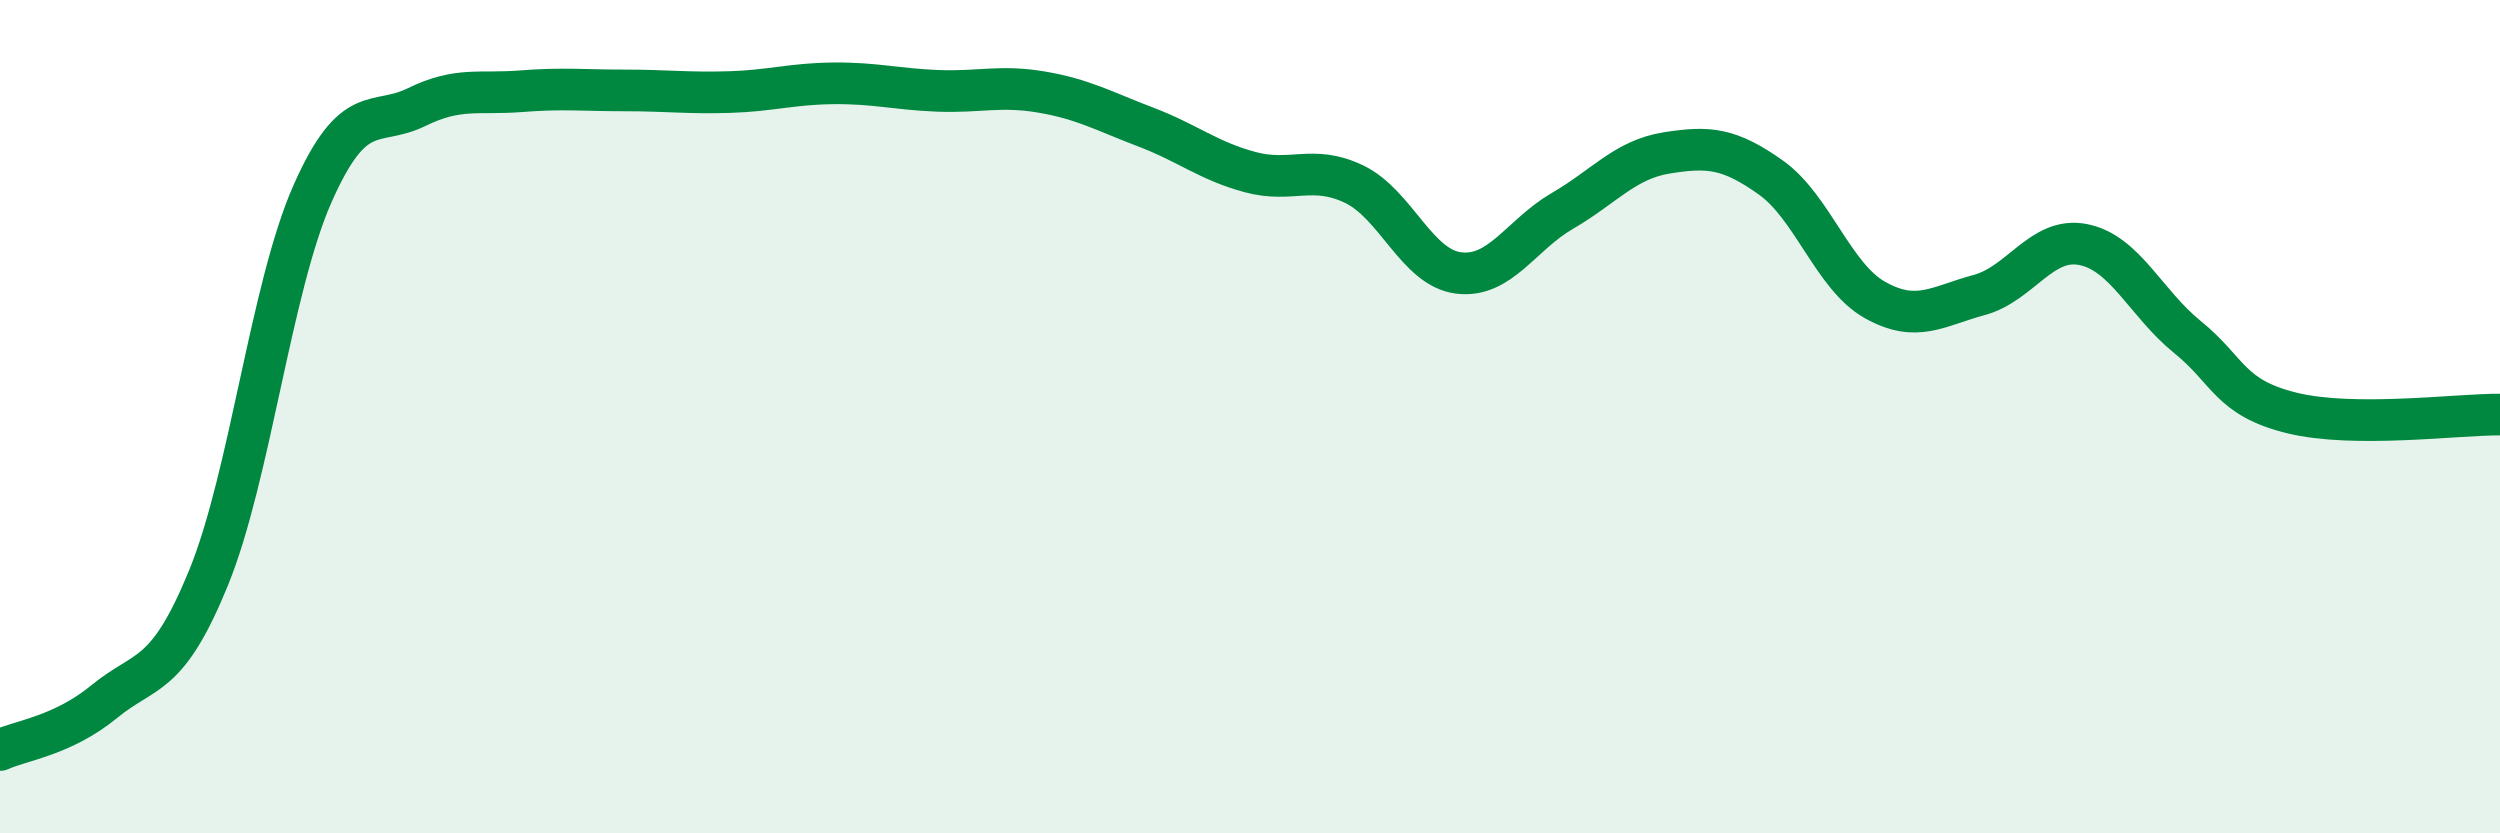
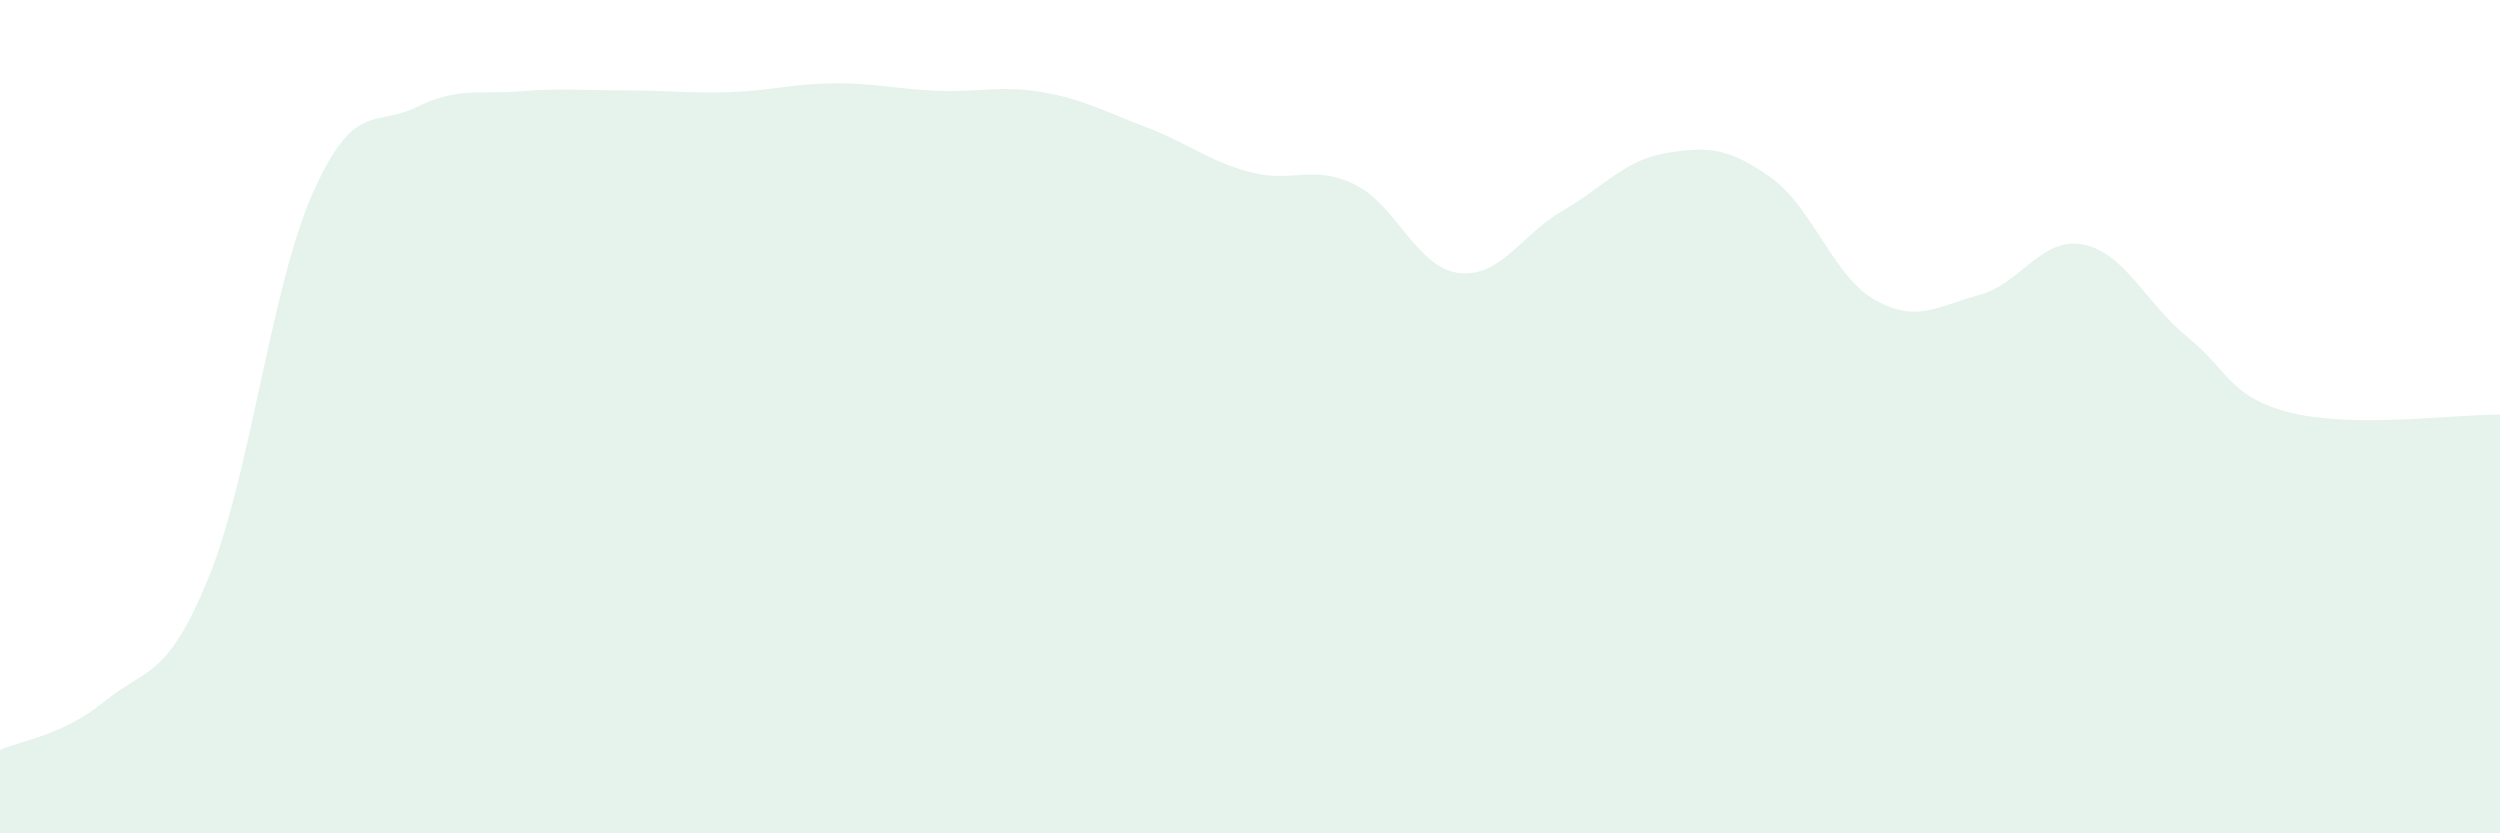
<svg xmlns="http://www.w3.org/2000/svg" width="60" height="20" viewBox="0 0 60 20">
  <path d="M 0,18 C 0.5,17.77 1.5,17.66 2.5,16.84 C 3.5,16.02 4,16.32 5,13.88 C 6,11.44 6.5,6.91 7.5,4.65 C 8.5,2.39 9,3.06 10,2.57 C 11,2.08 11.5,2.27 12.5,2.19 C 13.5,2.11 14,2.17 15,2.17 C 16,2.17 16.5,2.24 17.5,2.21 C 18.5,2.18 19,2.01 20,2 C 21,1.99 21.5,2.14 22.5,2.18 C 23.5,2.22 24,2.04 25,2.21 C 26,2.38 26.5,2.67 27.5,3.05 C 28.5,3.43 29,3.86 30,4.13 C 31,4.4 31.5,3.94 32.5,4.42 C 33.5,4.9 34,6.42 35,6.55 C 36,6.68 36.5,5.64 37.5,5.06 C 38.5,4.48 39,3.83 40,3.67 C 41,3.51 41.5,3.55 42.5,4.26 C 43.5,4.97 44,6.64 45,7.2 C 46,7.76 46.5,7.35 47.5,7.08 C 48.5,6.81 49,5.67 50,5.87 C 51,6.07 51.5,7.28 52.5,8.09 C 53.5,8.9 53.5,9.54 55,9.91 C 56.5,10.28 59,9.94 60,9.95L60 20L0 20Z" fill="#008740" opacity="0.1" stroke-linecap="round" stroke-linejoin="round" />
-   <path d="M 0,18 C 0.5,17.77 1.5,17.66 2.5,16.84 C 3.5,16.02 4,16.32 5,13.88 C 6,11.44 6.5,6.91 7.5,4.65 C 8.5,2.39 9,3.06 10,2.57 C 11,2.08 11.5,2.27 12.5,2.19 C 13.5,2.11 14,2.17 15,2.17 C 16,2.17 16.5,2.24 17.5,2.21 C 18.5,2.18 19,2.01 20,2 C 21,1.99 21.5,2.14 22.5,2.18 C 23.5,2.22 24,2.04 25,2.21 C 26,2.38 26.5,2.67 27.5,3.05 C 28.5,3.43 29,3.86 30,4.13 C 31,4.4 31.5,3.94 32.5,4.42 C 33.5,4.9 34,6.42 35,6.55 C 36,6.68 36.5,5.64 37.5,5.06 C 38.5,4.48 39,3.83 40,3.67 C 41,3.51 41.5,3.55 42.5,4.26 C 43.5,4.97 44,6.64 45,7.2 C 46,7.76 46.5,7.35 47.5,7.08 C 48.5,6.81 49,5.67 50,5.87 C 51,6.07 51.5,7.28 52.5,8.09 C 53.5,8.9 53.5,9.54 55,9.91 C 56.5,10.28 59,9.94 60,9.95" stroke="#008740" stroke-width="1" fill="none" stroke-linecap="round" stroke-linejoin="round" />
</svg>